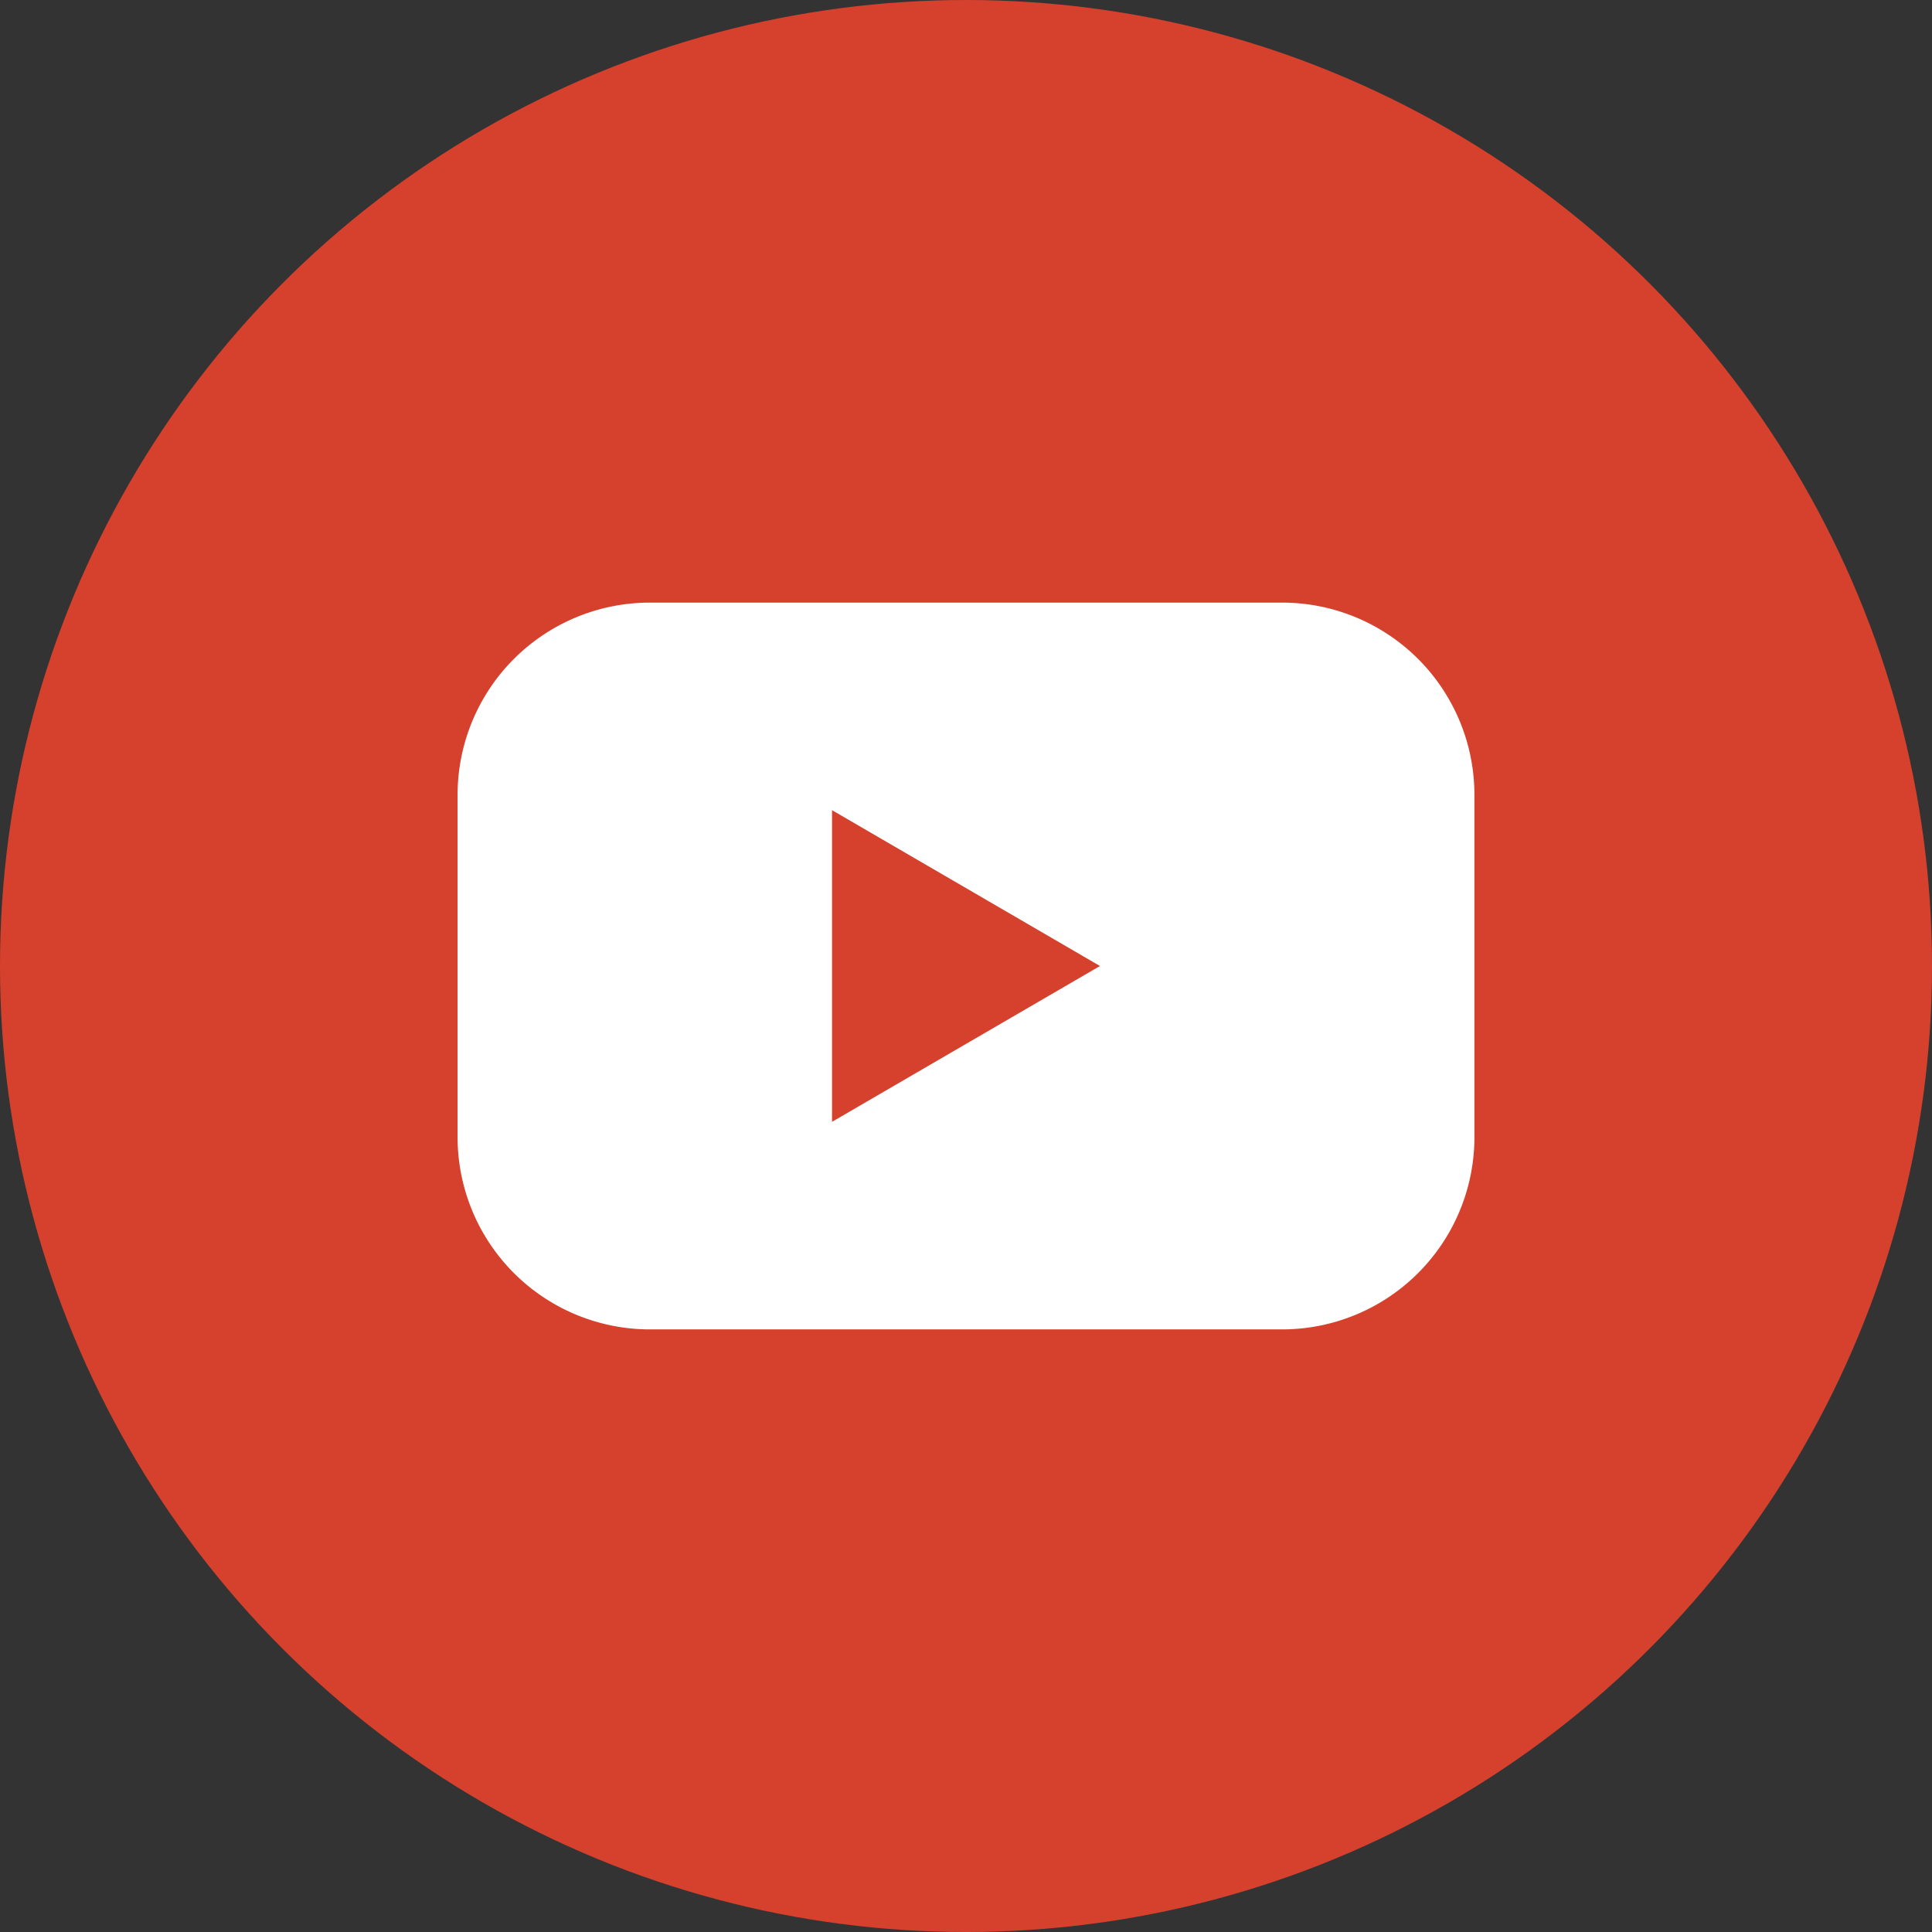
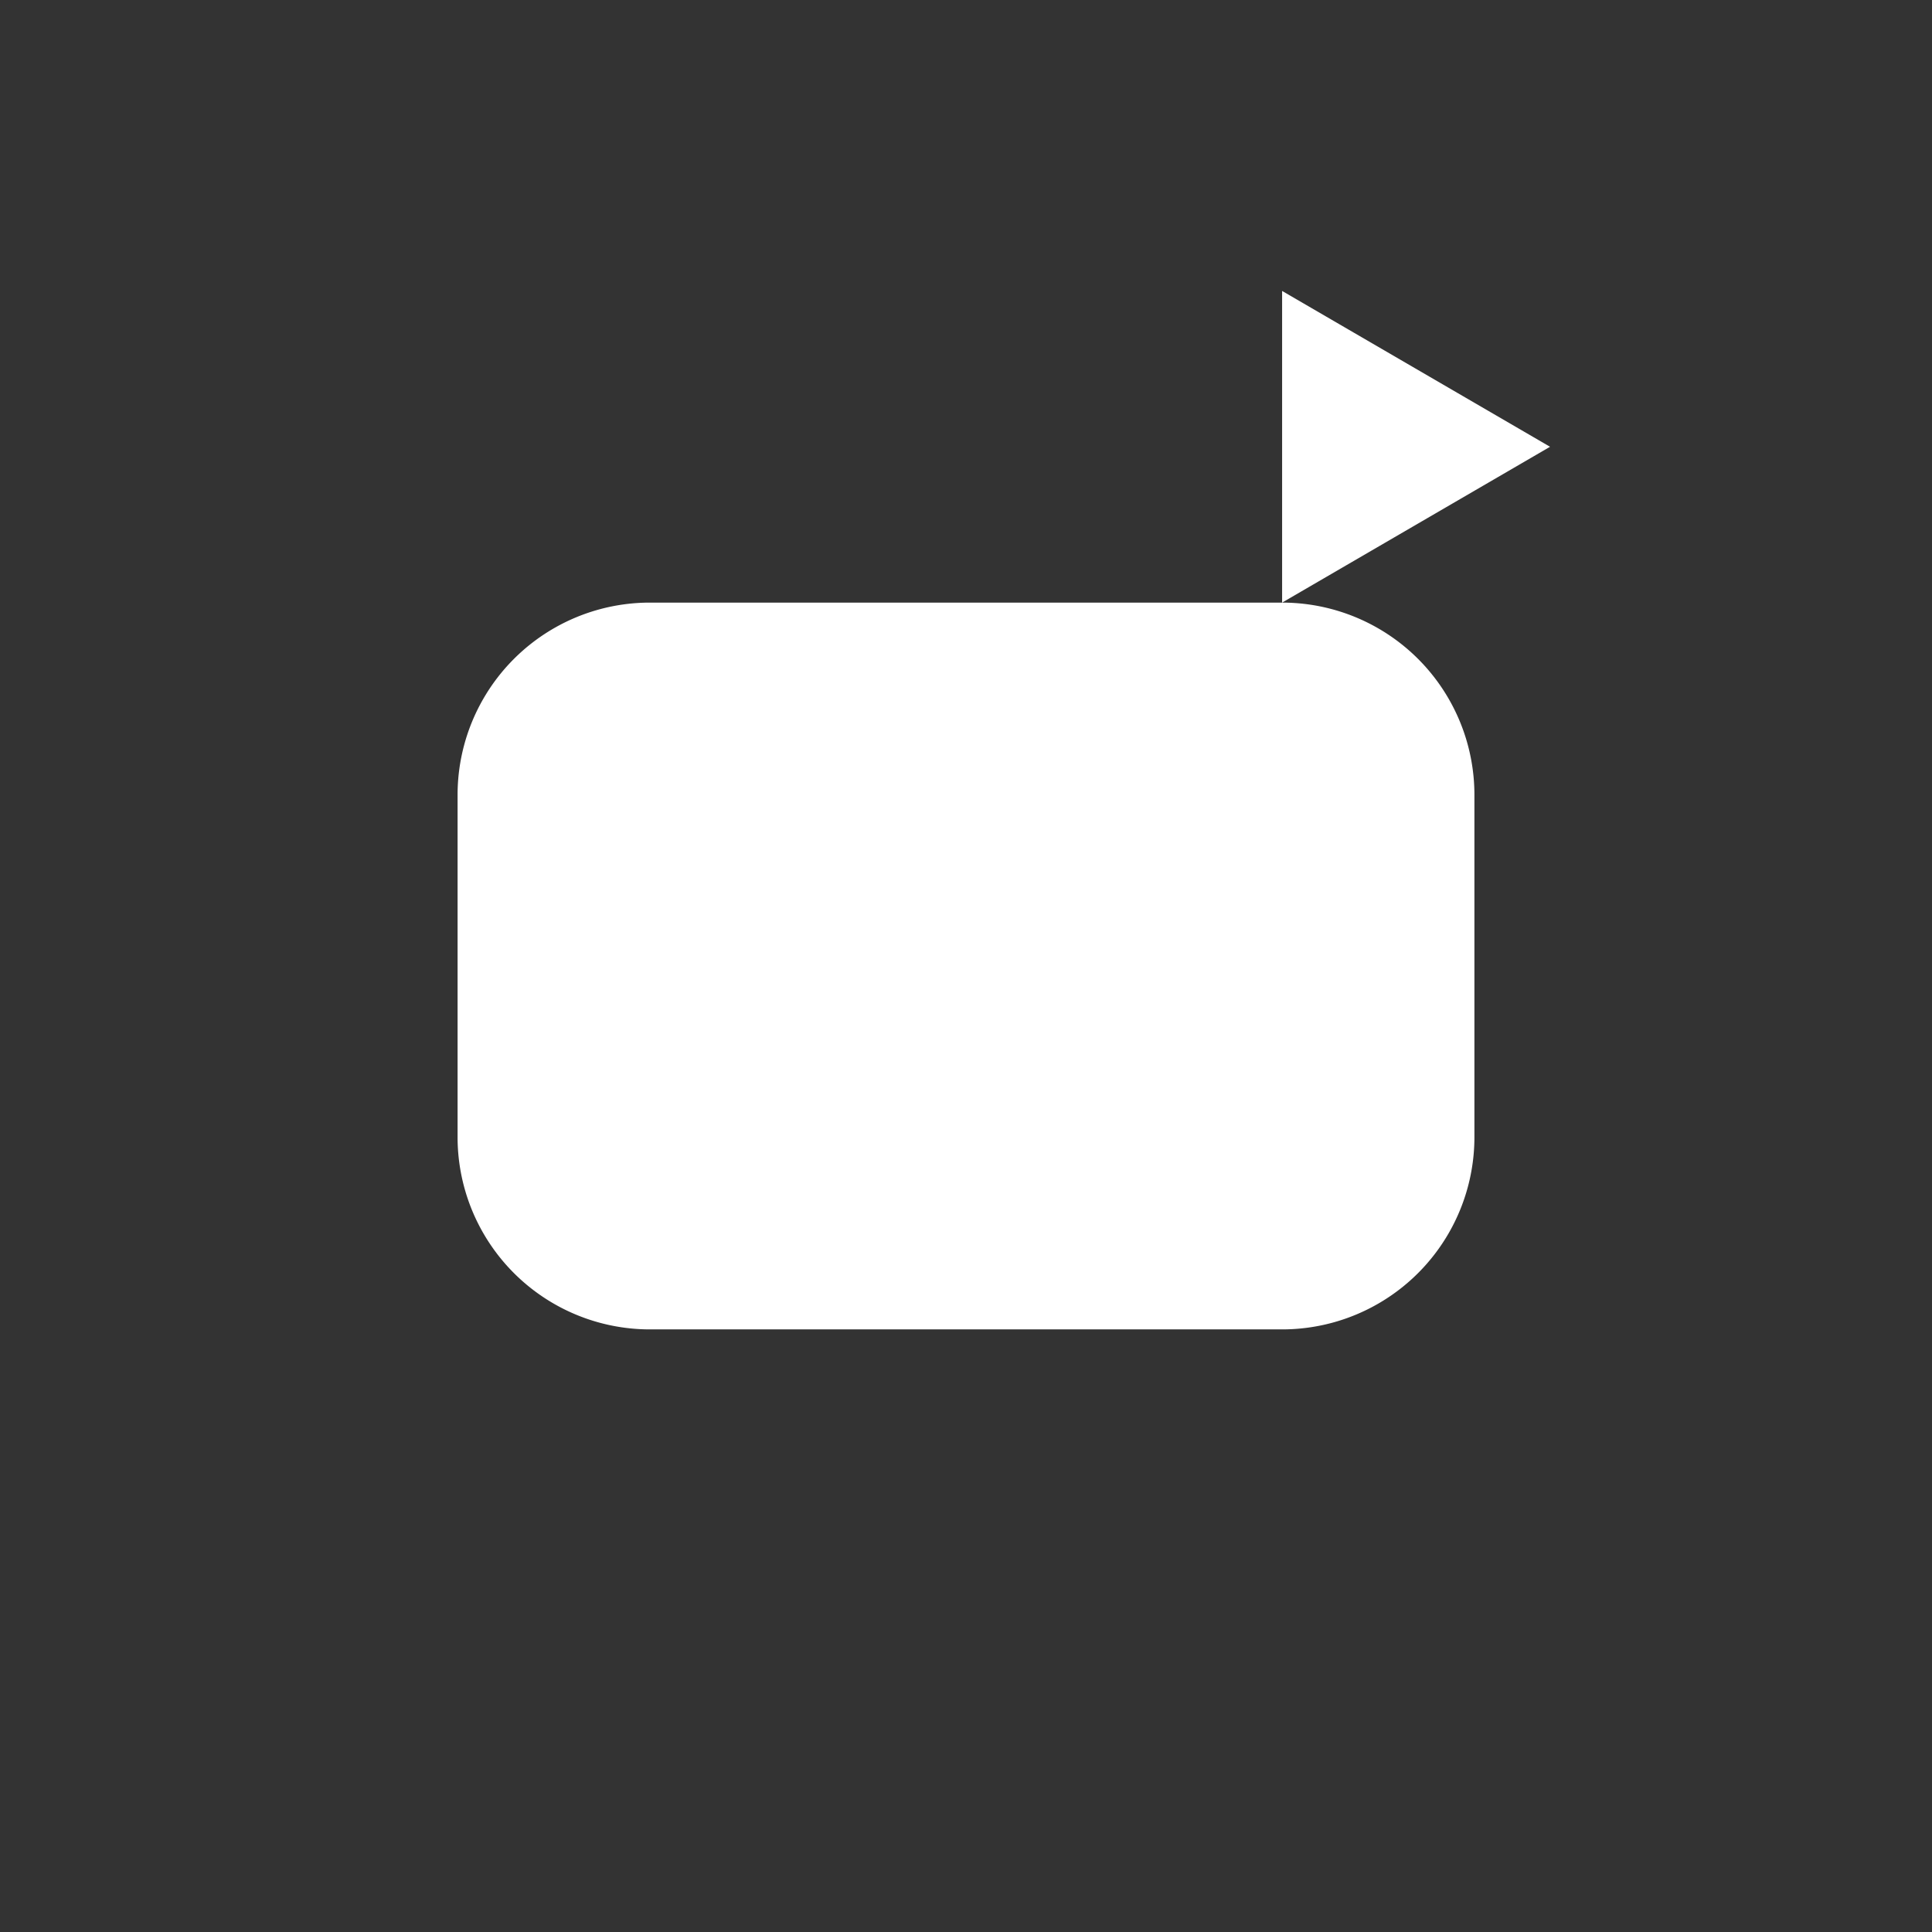
<svg xmlns="http://www.w3.org/2000/svg" version="1.1" width="512" height="512" x="0" y="0" viewBox="0 0 152 152" style="enable-background:new 0 0 512 512" xml:space="preserve">
  <rect x="0" y="0" width="152" height="152" fill="#333333" stroke="none" />
  <g>
    <g id="Layer_2" data-name="Layer 2">
      <g id="Color">
        <g id="_02.YouTube" data-name="02.YouTube">
-           <circle id="Background" cx="76" cy="76" fill="#d6412d" r="76" data-original="#ff0000" class="" />
-           <path id="Icon" d="m100.87 47.41h-49.74a15.13 15.13 0 0 0 -15.13 15.14v26.9a15.13 15.13 0 0 0 15.13 15.14h49.74a15.13 15.13 0 0 0 15.13-15.14v-26.9a15.13 15.13 0 0 0 -15.13-15.14zm-35.41 40.85v-24.52l21.08 12.26z" fill="#ffffff" data-original="#ffffff" class="" />
+           <path id="Icon" d="m100.87 47.41h-49.74a15.13 15.13 0 0 0 -15.13 15.14v26.9a15.13 15.13 0 0 0 15.13 15.14h49.74a15.13 15.13 0 0 0 15.13-15.14v-26.9a15.13 15.13 0 0 0 -15.13-15.14zv-24.52l21.08 12.26z" fill="#ffffff" data-original="#ffffff" class="" />
        </g>
      </g>
    </g>
  </g>
</svg>